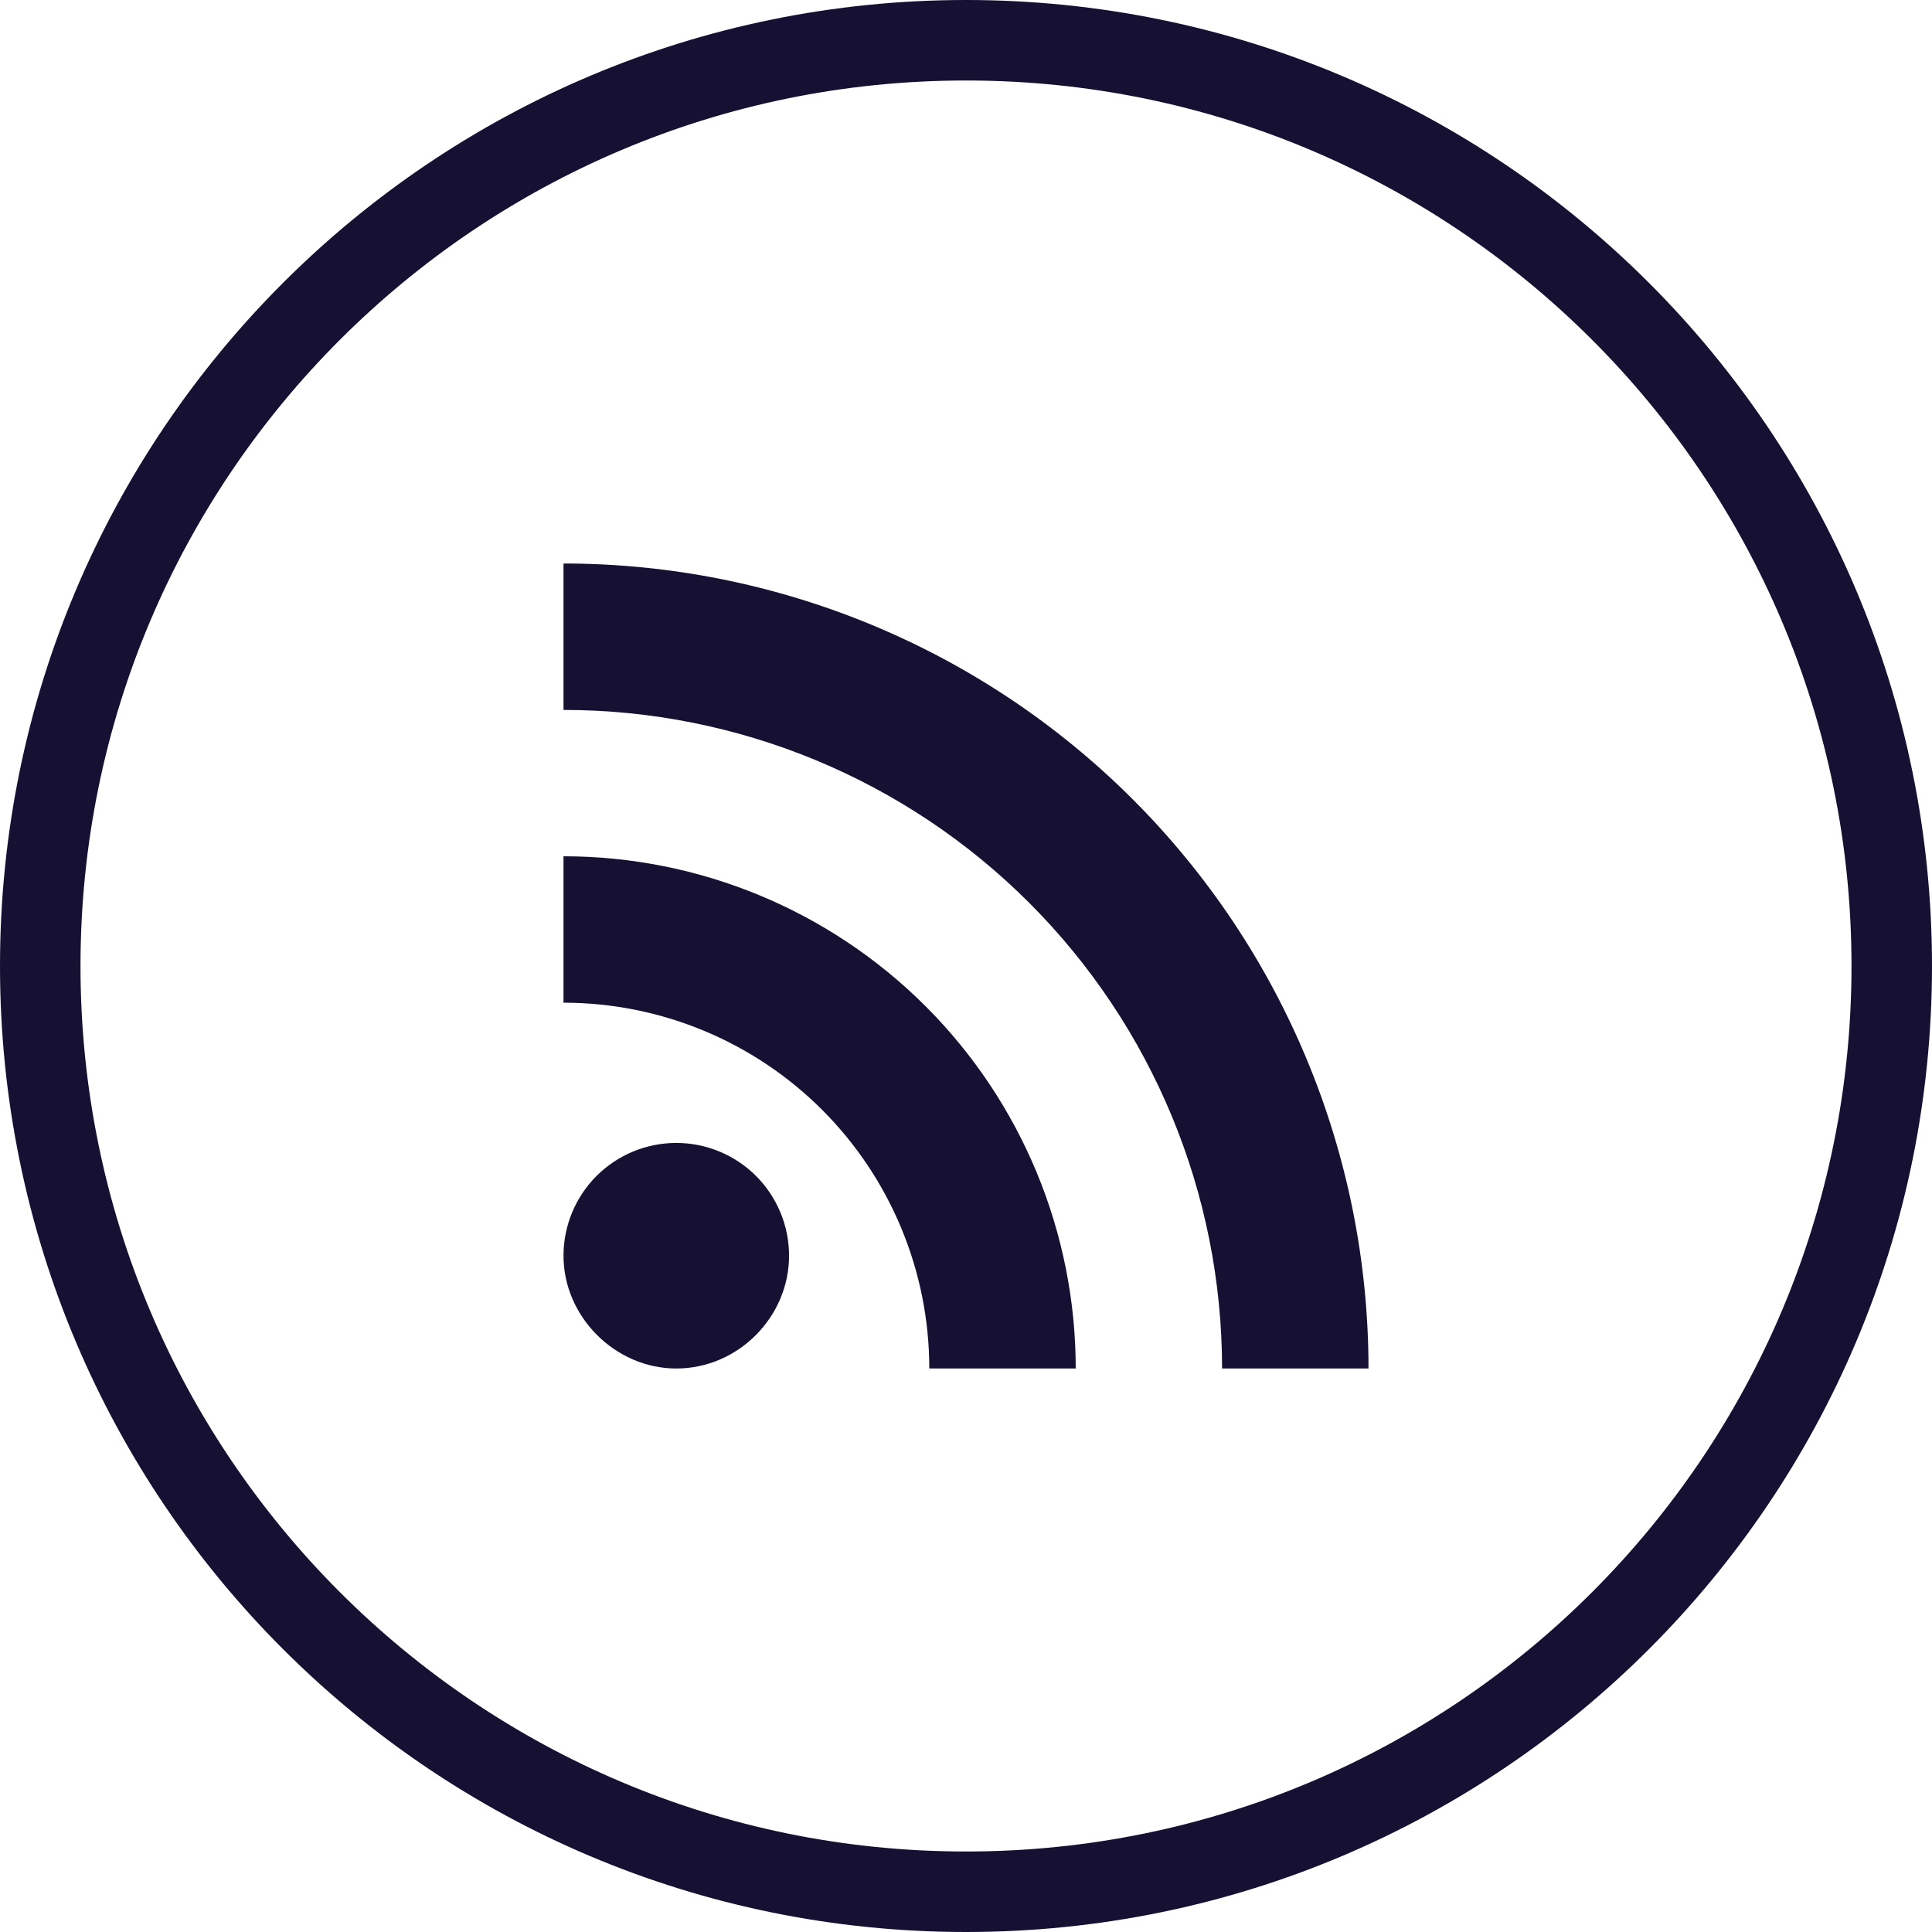
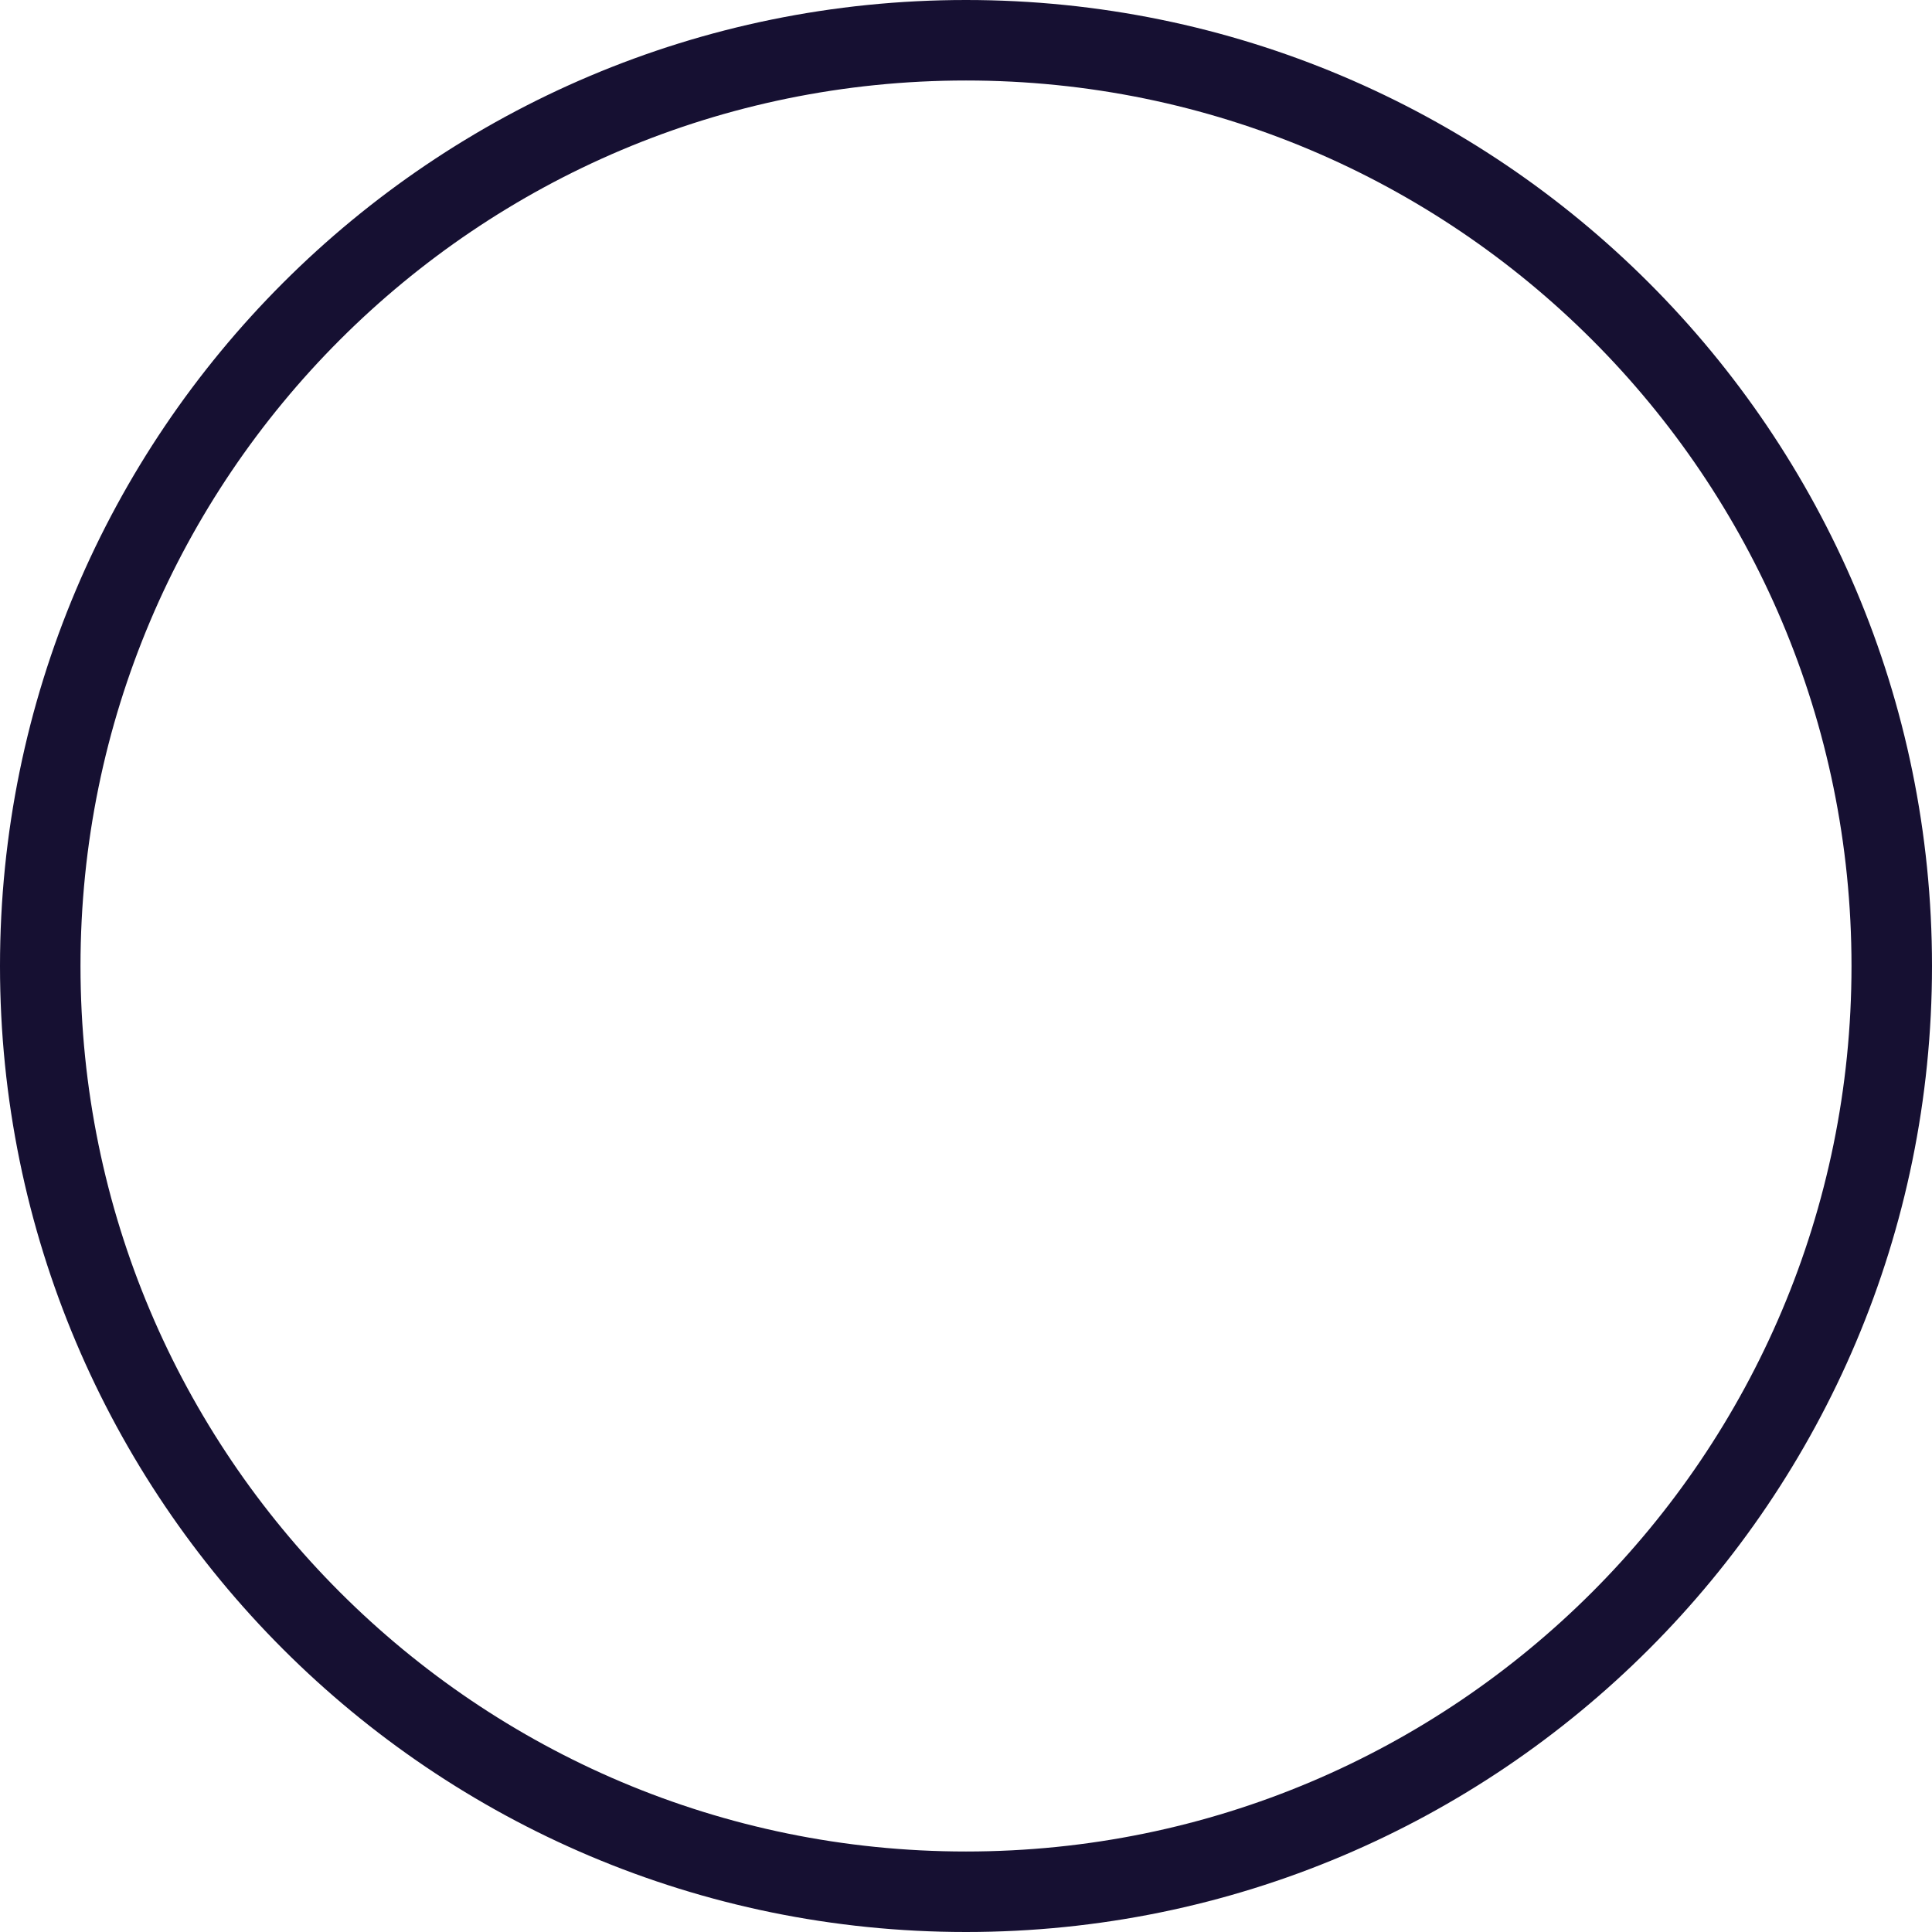
<svg xmlns="http://www.w3.org/2000/svg" width="24" height="24" viewBox="0 0 24 24" fill="none">
  <g clip-path="url(#clip0_324_12)">
    <path d="M12 23.5C18.351 23.5 23.5 18.351 23.5 12C23.5 5.649 18.351 0.5 12 0.5C5.649 0.5 0.5 5.649 0.5 12C0.5 18.351 5.649 23.5 12 23.5Z" stroke="#161032" />
-     <path d="M8.401 14.198C8.773 14.198 9.129 14.346 9.392 14.608C9.654 14.871 9.802 15.227 9.802 15.599C9.802 16.357 9.172 17 8.401 17C7.643 17 7 16.357 7 15.599C7 15.227 7.148 14.871 7.41 14.608C7.673 14.346 8.029 14.198 8.401 14.198ZM7 7C9.652 7 12.196 8.054 14.071 9.929C15.946 11.804 17 14.348 17 17H15.181C15.181 14.83 14.319 12.749 12.785 11.215C11.251 9.681 9.17 8.819 7 8.819V7ZM7 10.637C8.687 10.637 10.306 11.308 11.499 12.501C12.692 13.694 13.363 15.313 13.363 17H11.544C11.544 15.795 11.065 14.639 10.213 13.787C9.361 12.935 8.205 12.456 7 12.456V10.637Z" fill="#161032" />
  </g>
  <defs>
    <clipPath id="clip0_324_12">
      <rect width="24" height="24" fill="white" />
    </clipPath>
  </defs>
</svg>